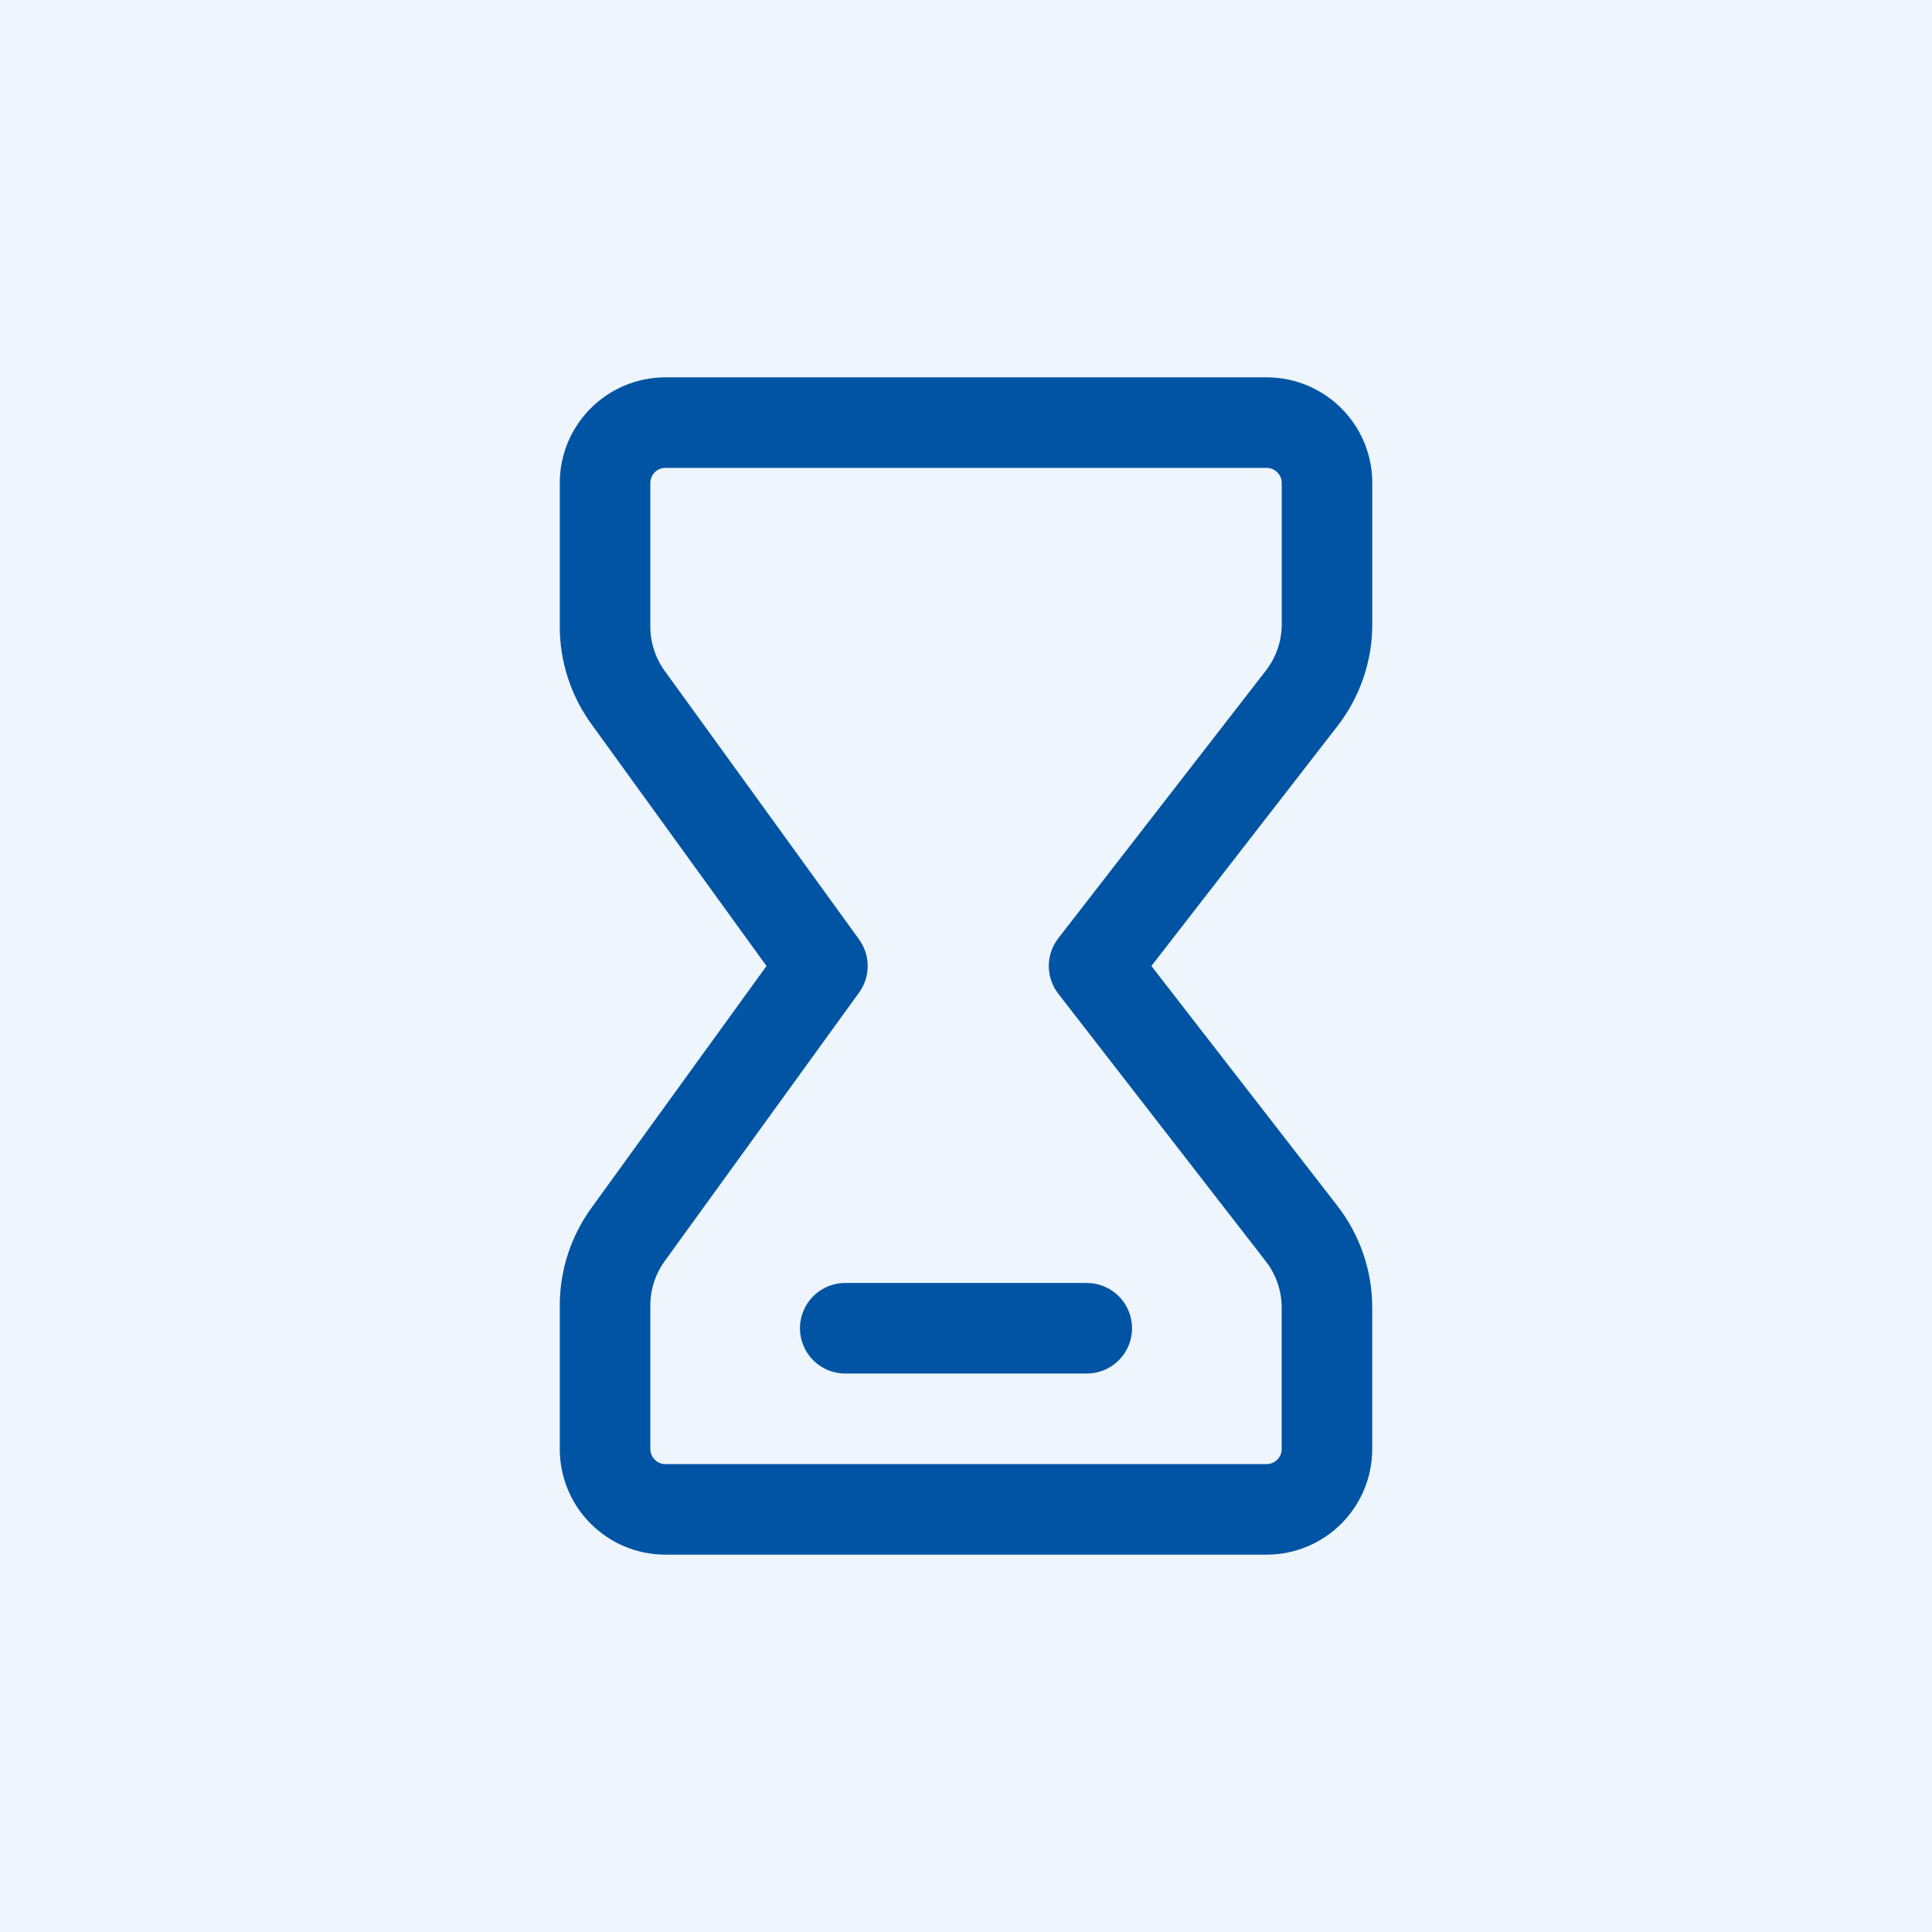
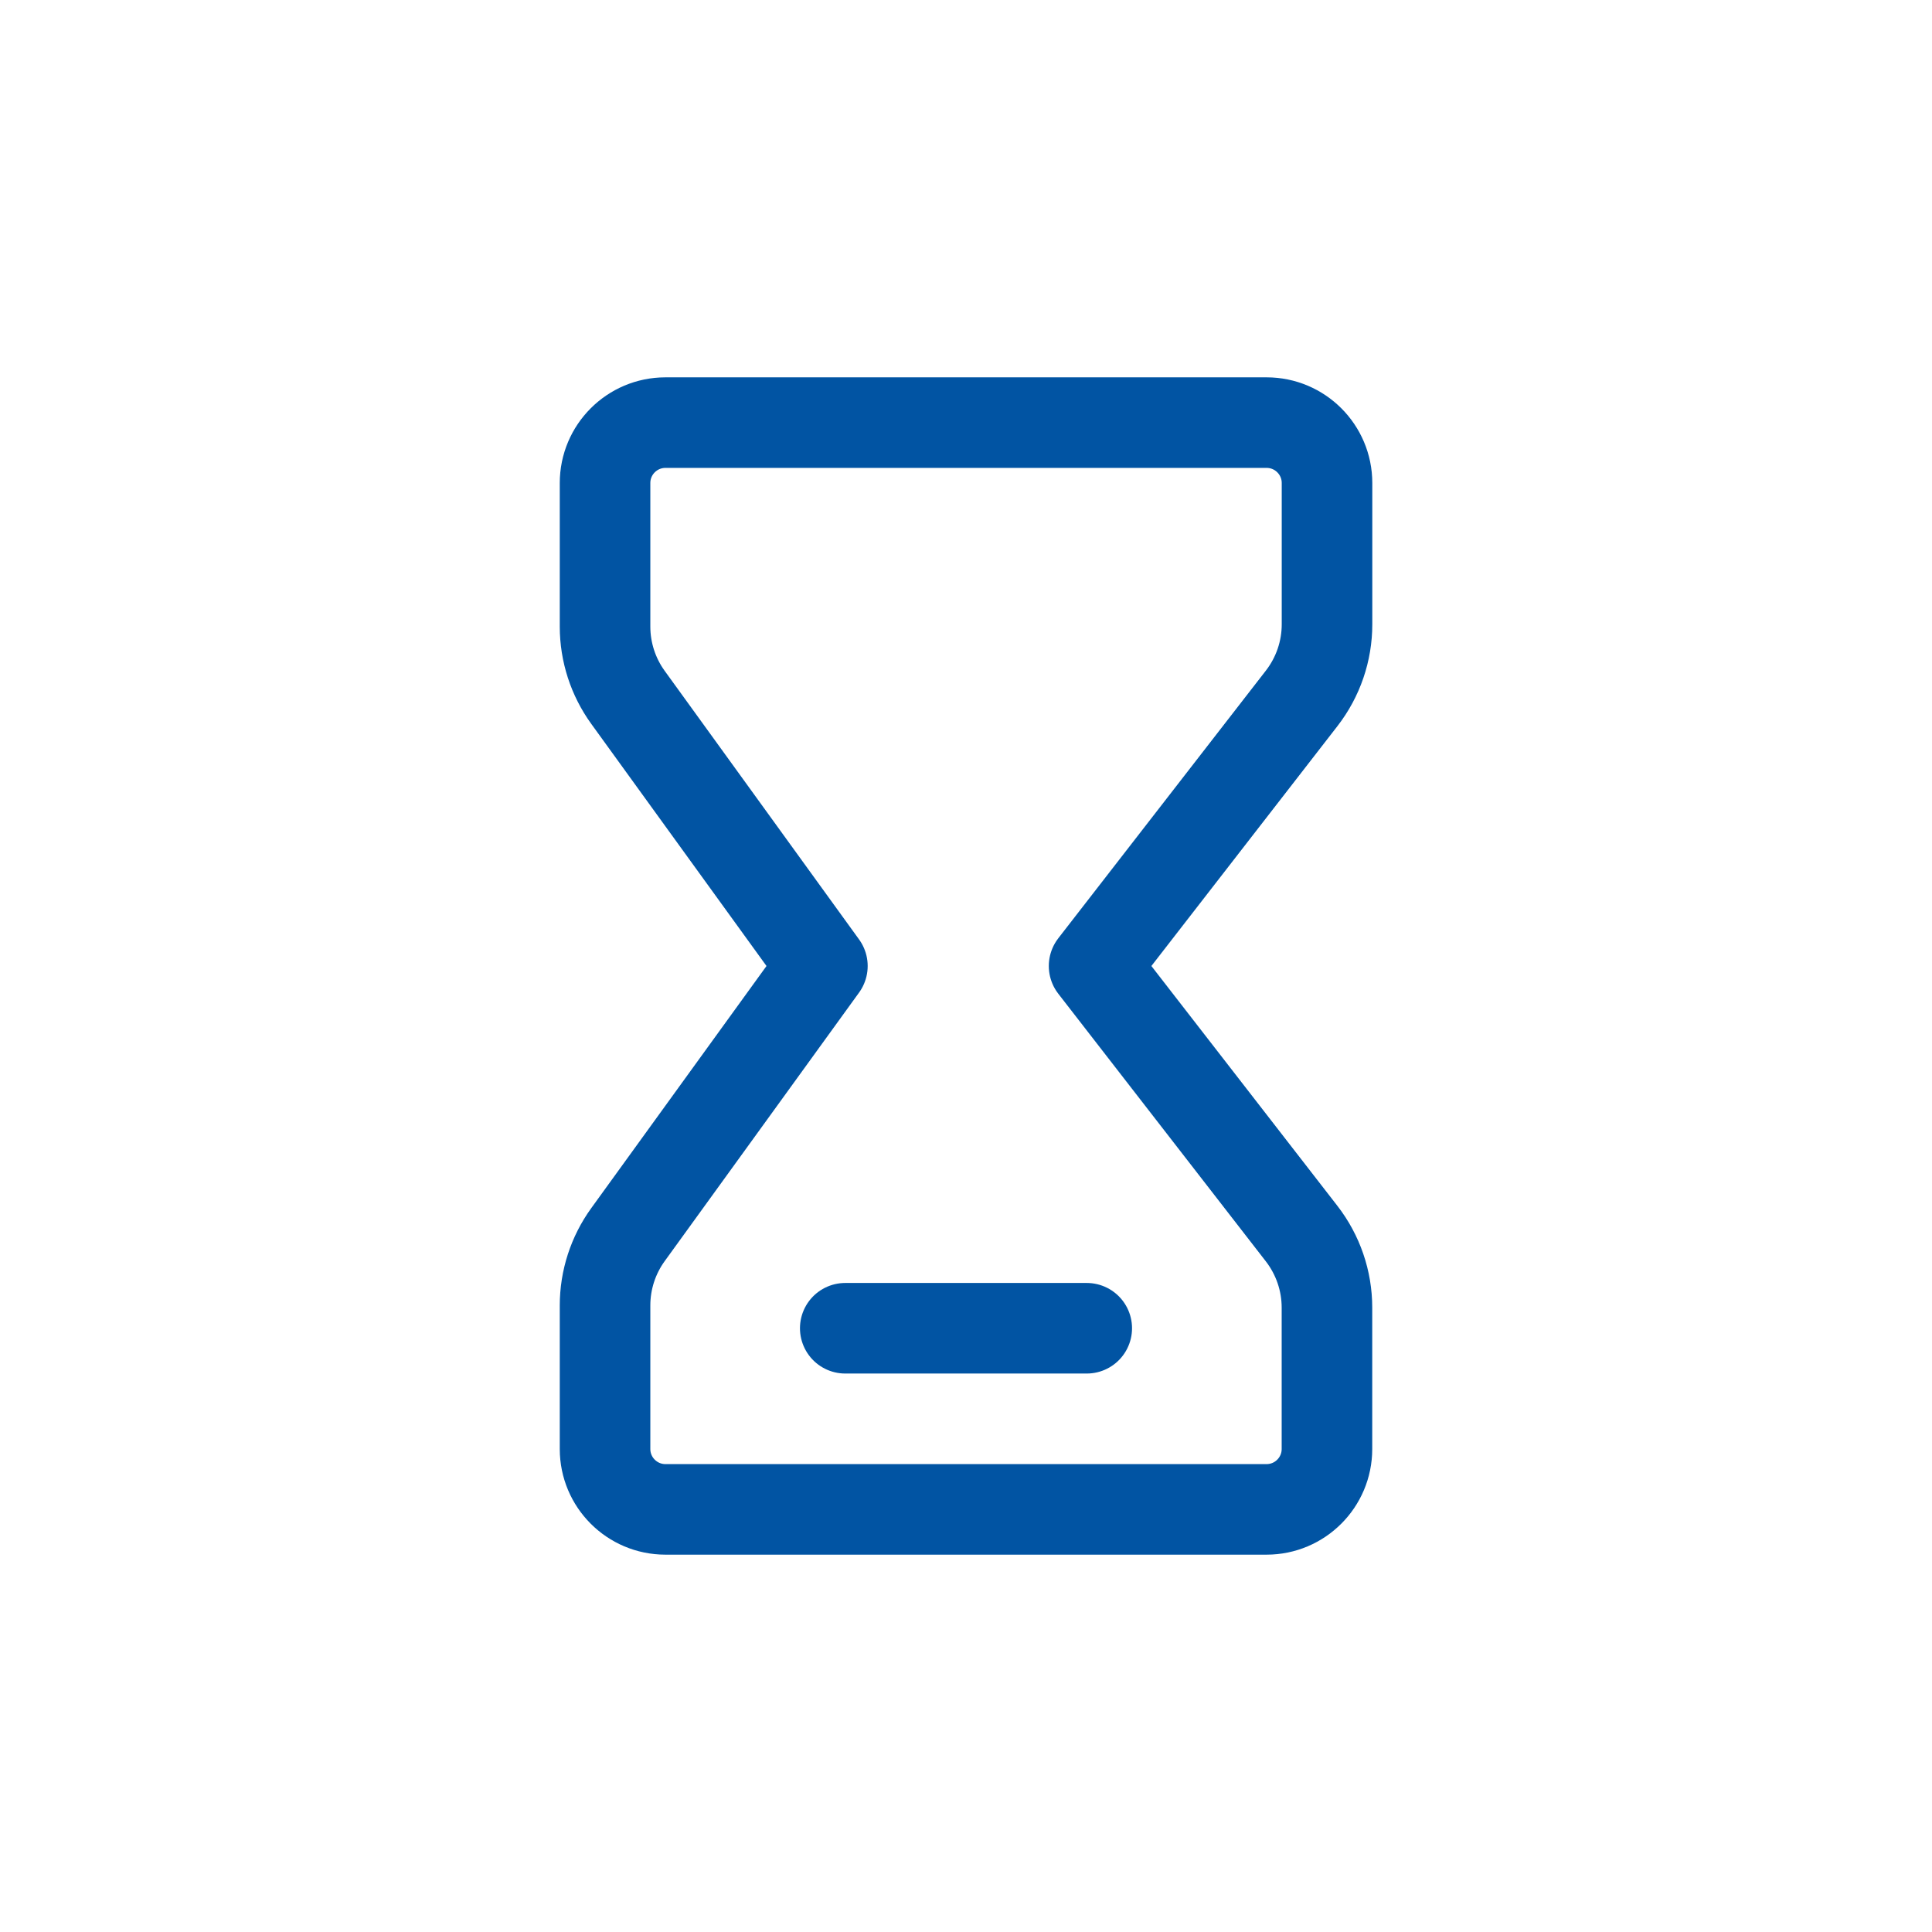
<svg xmlns="http://www.w3.org/2000/svg" width="64" height="64" viewBox="0 0 64 64" fill="none">
-   <rect width="64" height="64" fill="#EEF5FC" />
  <path d="M28 44H36" stroke="#0154A3" stroke-width="3" stroke-linecap="round" stroke-linejoin="round" />
  <path fill-rule="evenodd" clip-rule="evenodd" d="M41.959 14H22.043C20.939 14 20.043 14.896 20.043 16V20.756C20.043 21.598 20.309 22.42 20.803 23.102L27.243 32L20.803 40.898C20.309 41.58 20.043 42.402 20.043 43.244V48C20.043 49.104 20.939 50 22.043 50H41.957C43.061 50 43.957 49.104 43.957 48V43.316C43.957 42.428 43.661 41.566 43.117 40.864L36.243 32L43.119 23.134C43.663 22.432 43.959 21.57 43.959 20.682V16C43.959 14.896 43.063 14 41.959 14Z" stroke="#0154A3" stroke-width="3" stroke-linecap="round" stroke-linejoin="round" />
</svg>